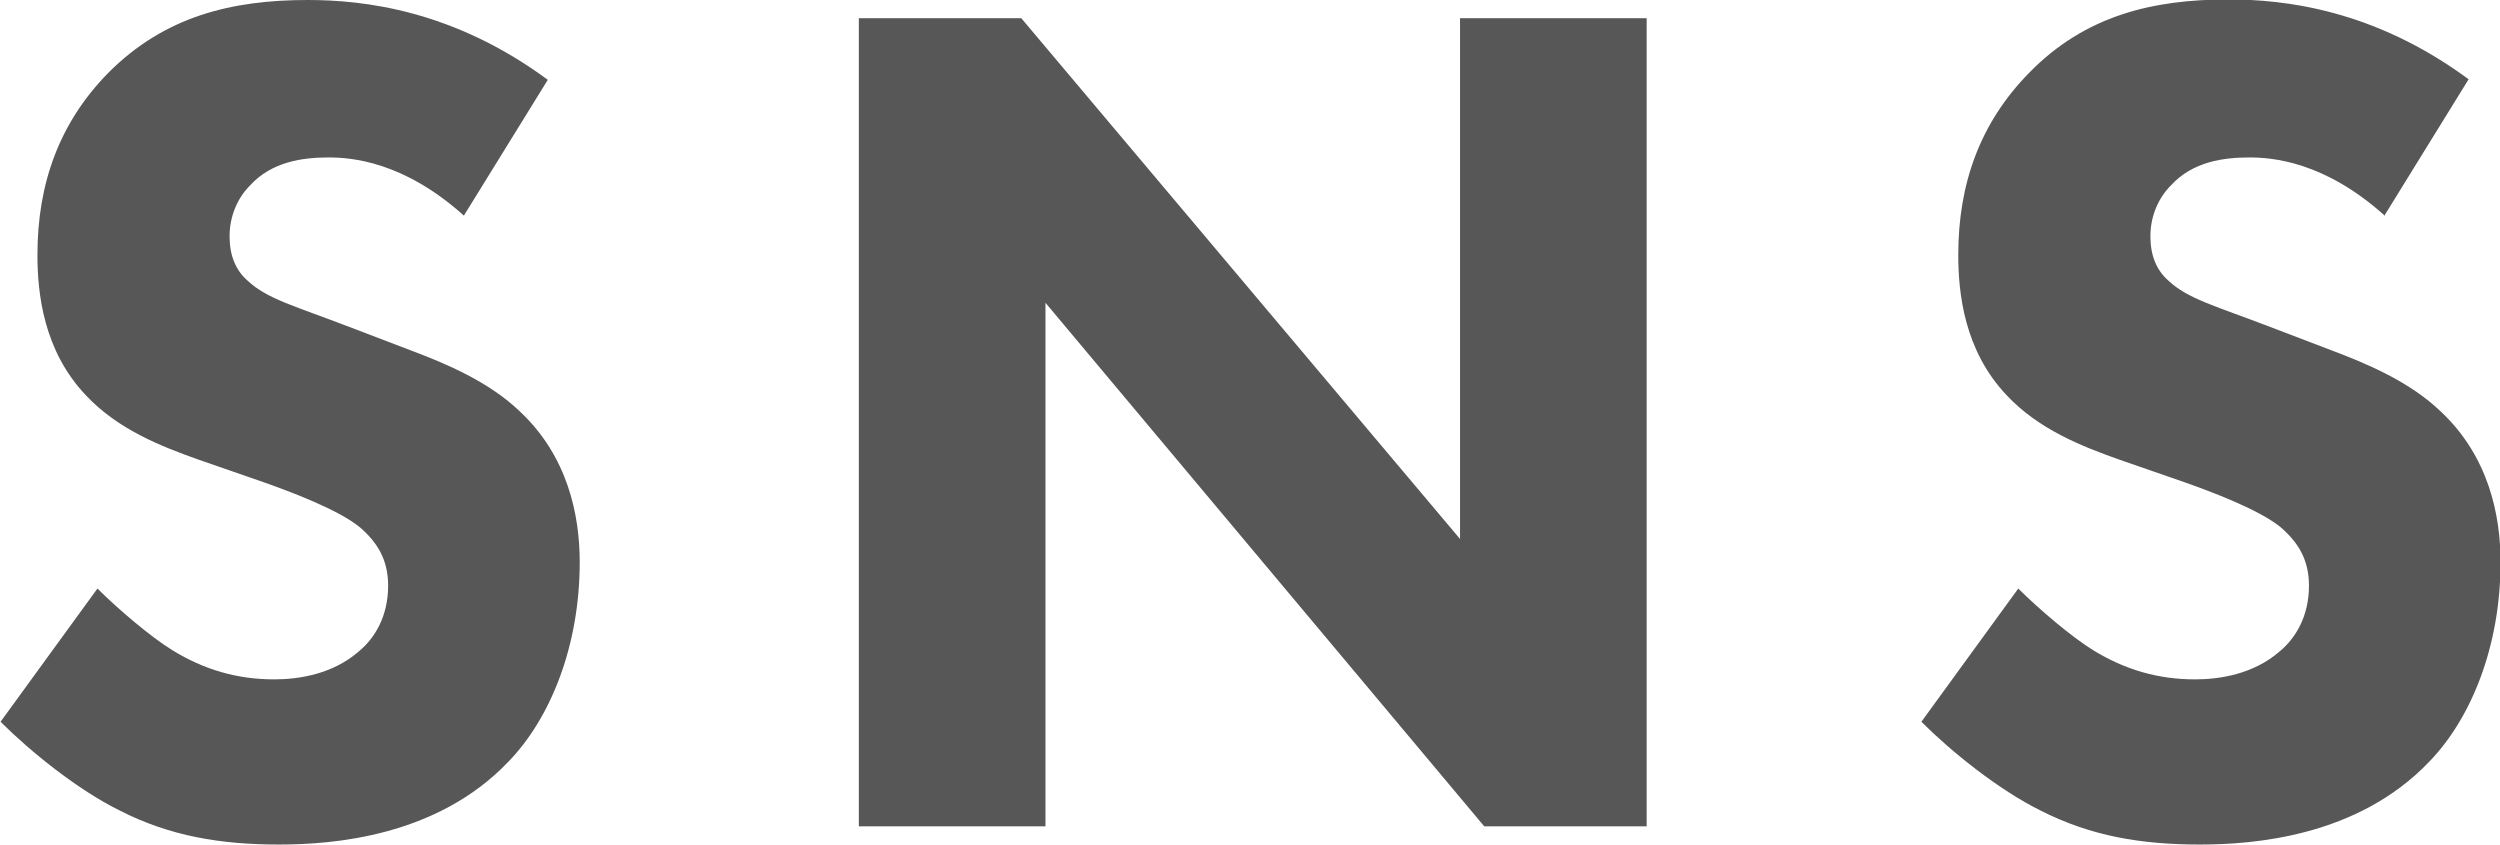
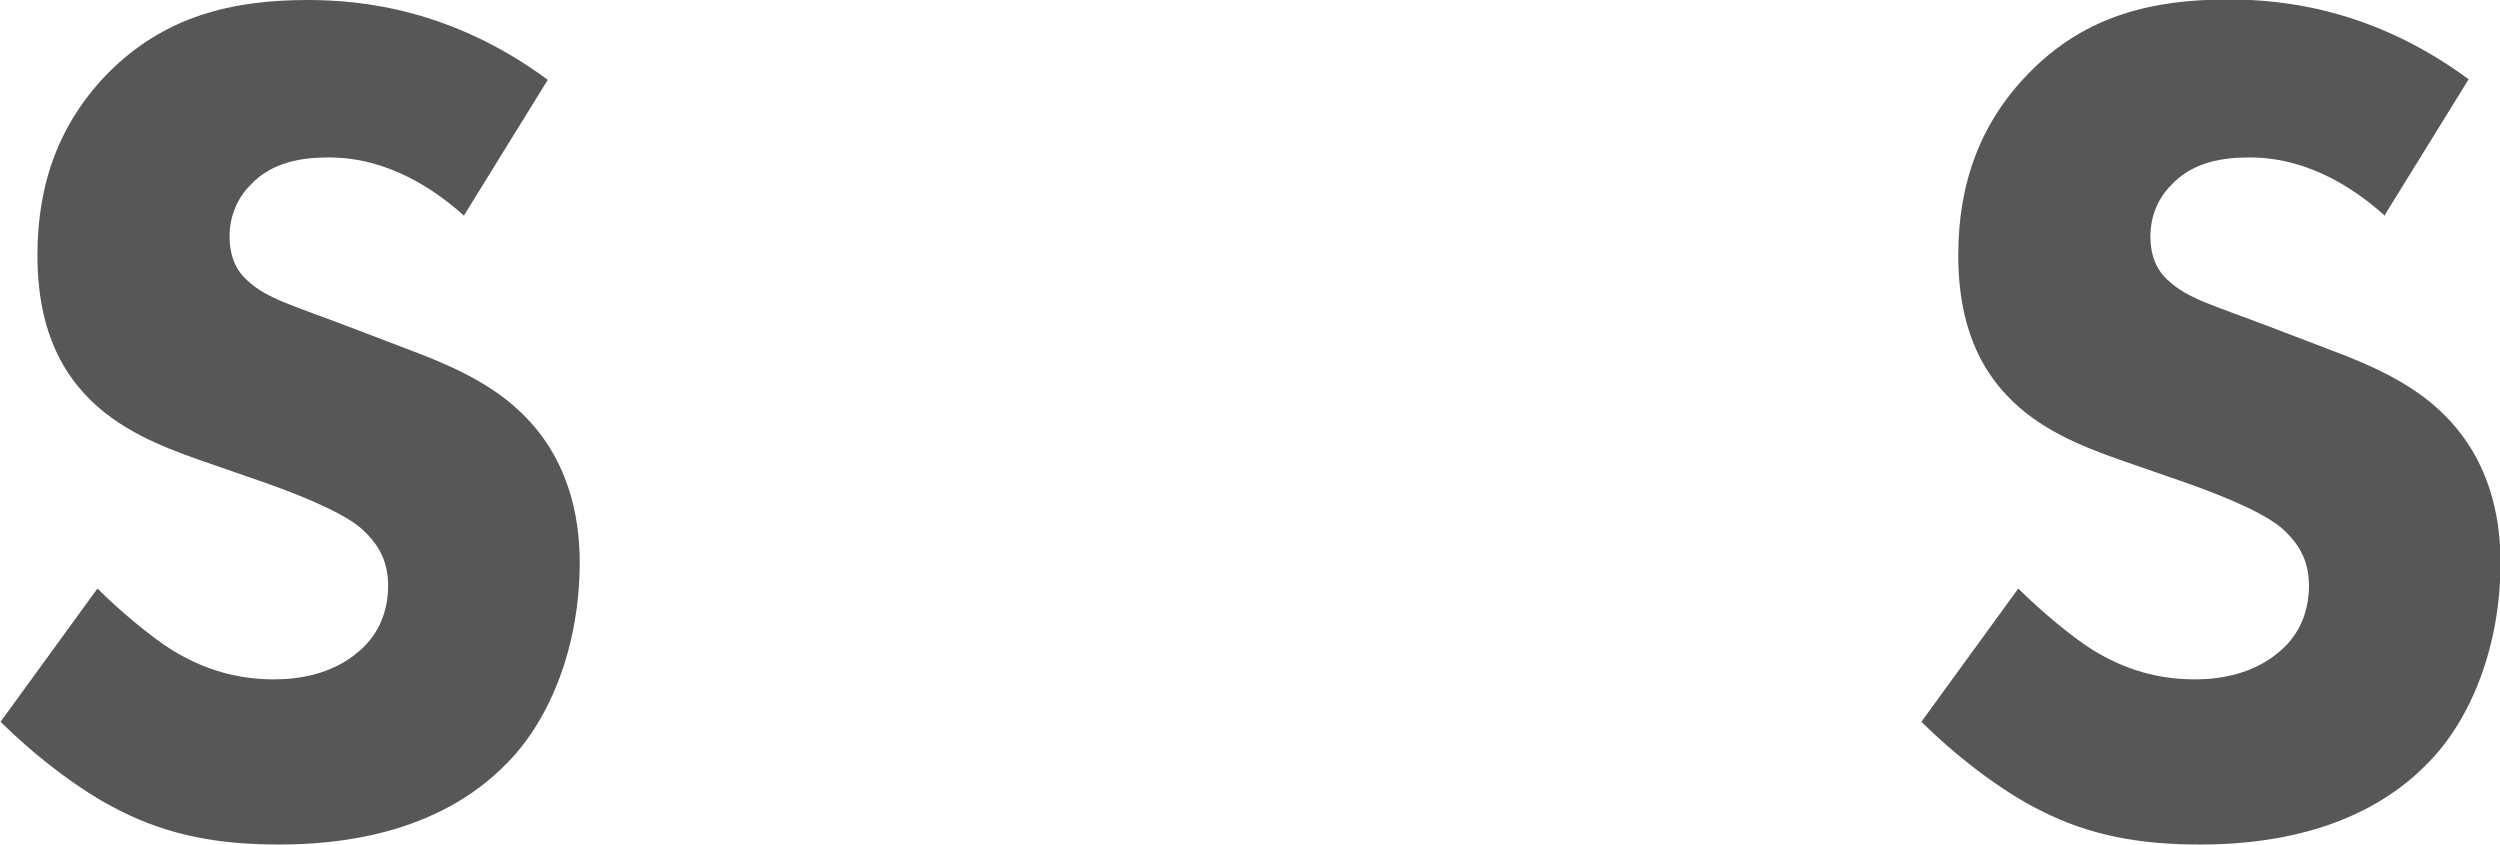
<svg xmlns="http://www.w3.org/2000/svg" id="_レイヤー_2" viewBox="0 0 45.41 15.34">
  <defs>
    <style>.cls-1{fill:#575757;stroke-width:0px;}</style>
  </defs>
  <g id="_レイヤー_1-2">
    <path class="cls-1" d="m8.43,3.92c-1.1-.99-2.05-1.06-2.46-1.06-.46,0-1.03.07-1.43.51-.22.22-.37.55-.37.92,0,.35.11.62.33.81.35.33.86.46,1.85.84l1.1.42c.64.24,1.43.57,2,1.12.86.81,1.08,1.87,1.08,2.73,0,1.52-.53,2.84-1.3,3.63-1.3,1.36-3.19,1.5-4.16,1.5-1.06,0-1.98-.15-2.9-.62-.75-.37-1.61-1.06-2.16-1.61l1.76-2.42c.37.37.97.88,1.36,1.12.57.35,1.17.53,1.85.53.44,0,1.06-.09,1.54-.51.29-.24.53-.64.53-1.19,0-.48-.2-.79-.51-1.06-.4-.33-1.3-.66-1.72-.81l-1.21-.42c-.68-.24-1.47-.55-2.05-1.17-.77-.81-.88-1.85-.88-2.55,0-1.3.4-2.4,1.28-3.3C2.99.29,4.22,0,5.59,0c1.01,0,2.64.18,4.36,1.45l-1.52,2.46Z" />
-     <path class="cls-1" d="m15.6,15.01V.33h2.95l7.97,9.46V.33h3.39v14.68h-2.95l-7.97-9.51v9.51h-3.39Z" />
    <path class="cls-1" d="m43.32,3.92c-1.1-.99-2.05-1.06-2.46-1.06-.46,0-1.03.07-1.43.51-.22.22-.37.55-.37.92,0,.35.11.62.33.81.35.33.86.46,1.85.84l1.1.42c.64.24,1.43.57,2,1.12.86.81,1.08,1.87,1.08,2.73,0,1.52-.53,2.84-1.3,3.63-1.3,1.36-3.19,1.5-4.16,1.5-1.06,0-1.98-.15-2.9-.62-.75-.37-1.61-1.06-2.16-1.61l1.76-2.42c.37.37.97.88,1.36,1.12.57.35,1.17.53,1.85.53.44,0,1.06-.09,1.54-.51.29-.24.53-.64.53-1.19,0-.48-.2-.79-.51-1.06-.4-.33-1.3-.66-1.72-.81l-1.21-.42c-.68-.24-1.47-.55-2.05-1.17-.77-.81-.88-1.85-.88-2.55,0-1.3.4-2.4,1.28-3.3,1.03-1.06,2.27-1.34,3.63-1.34,1.01,0,2.64.18,4.36,1.45l-1.52,2.46Z" />
  </g>
</svg>